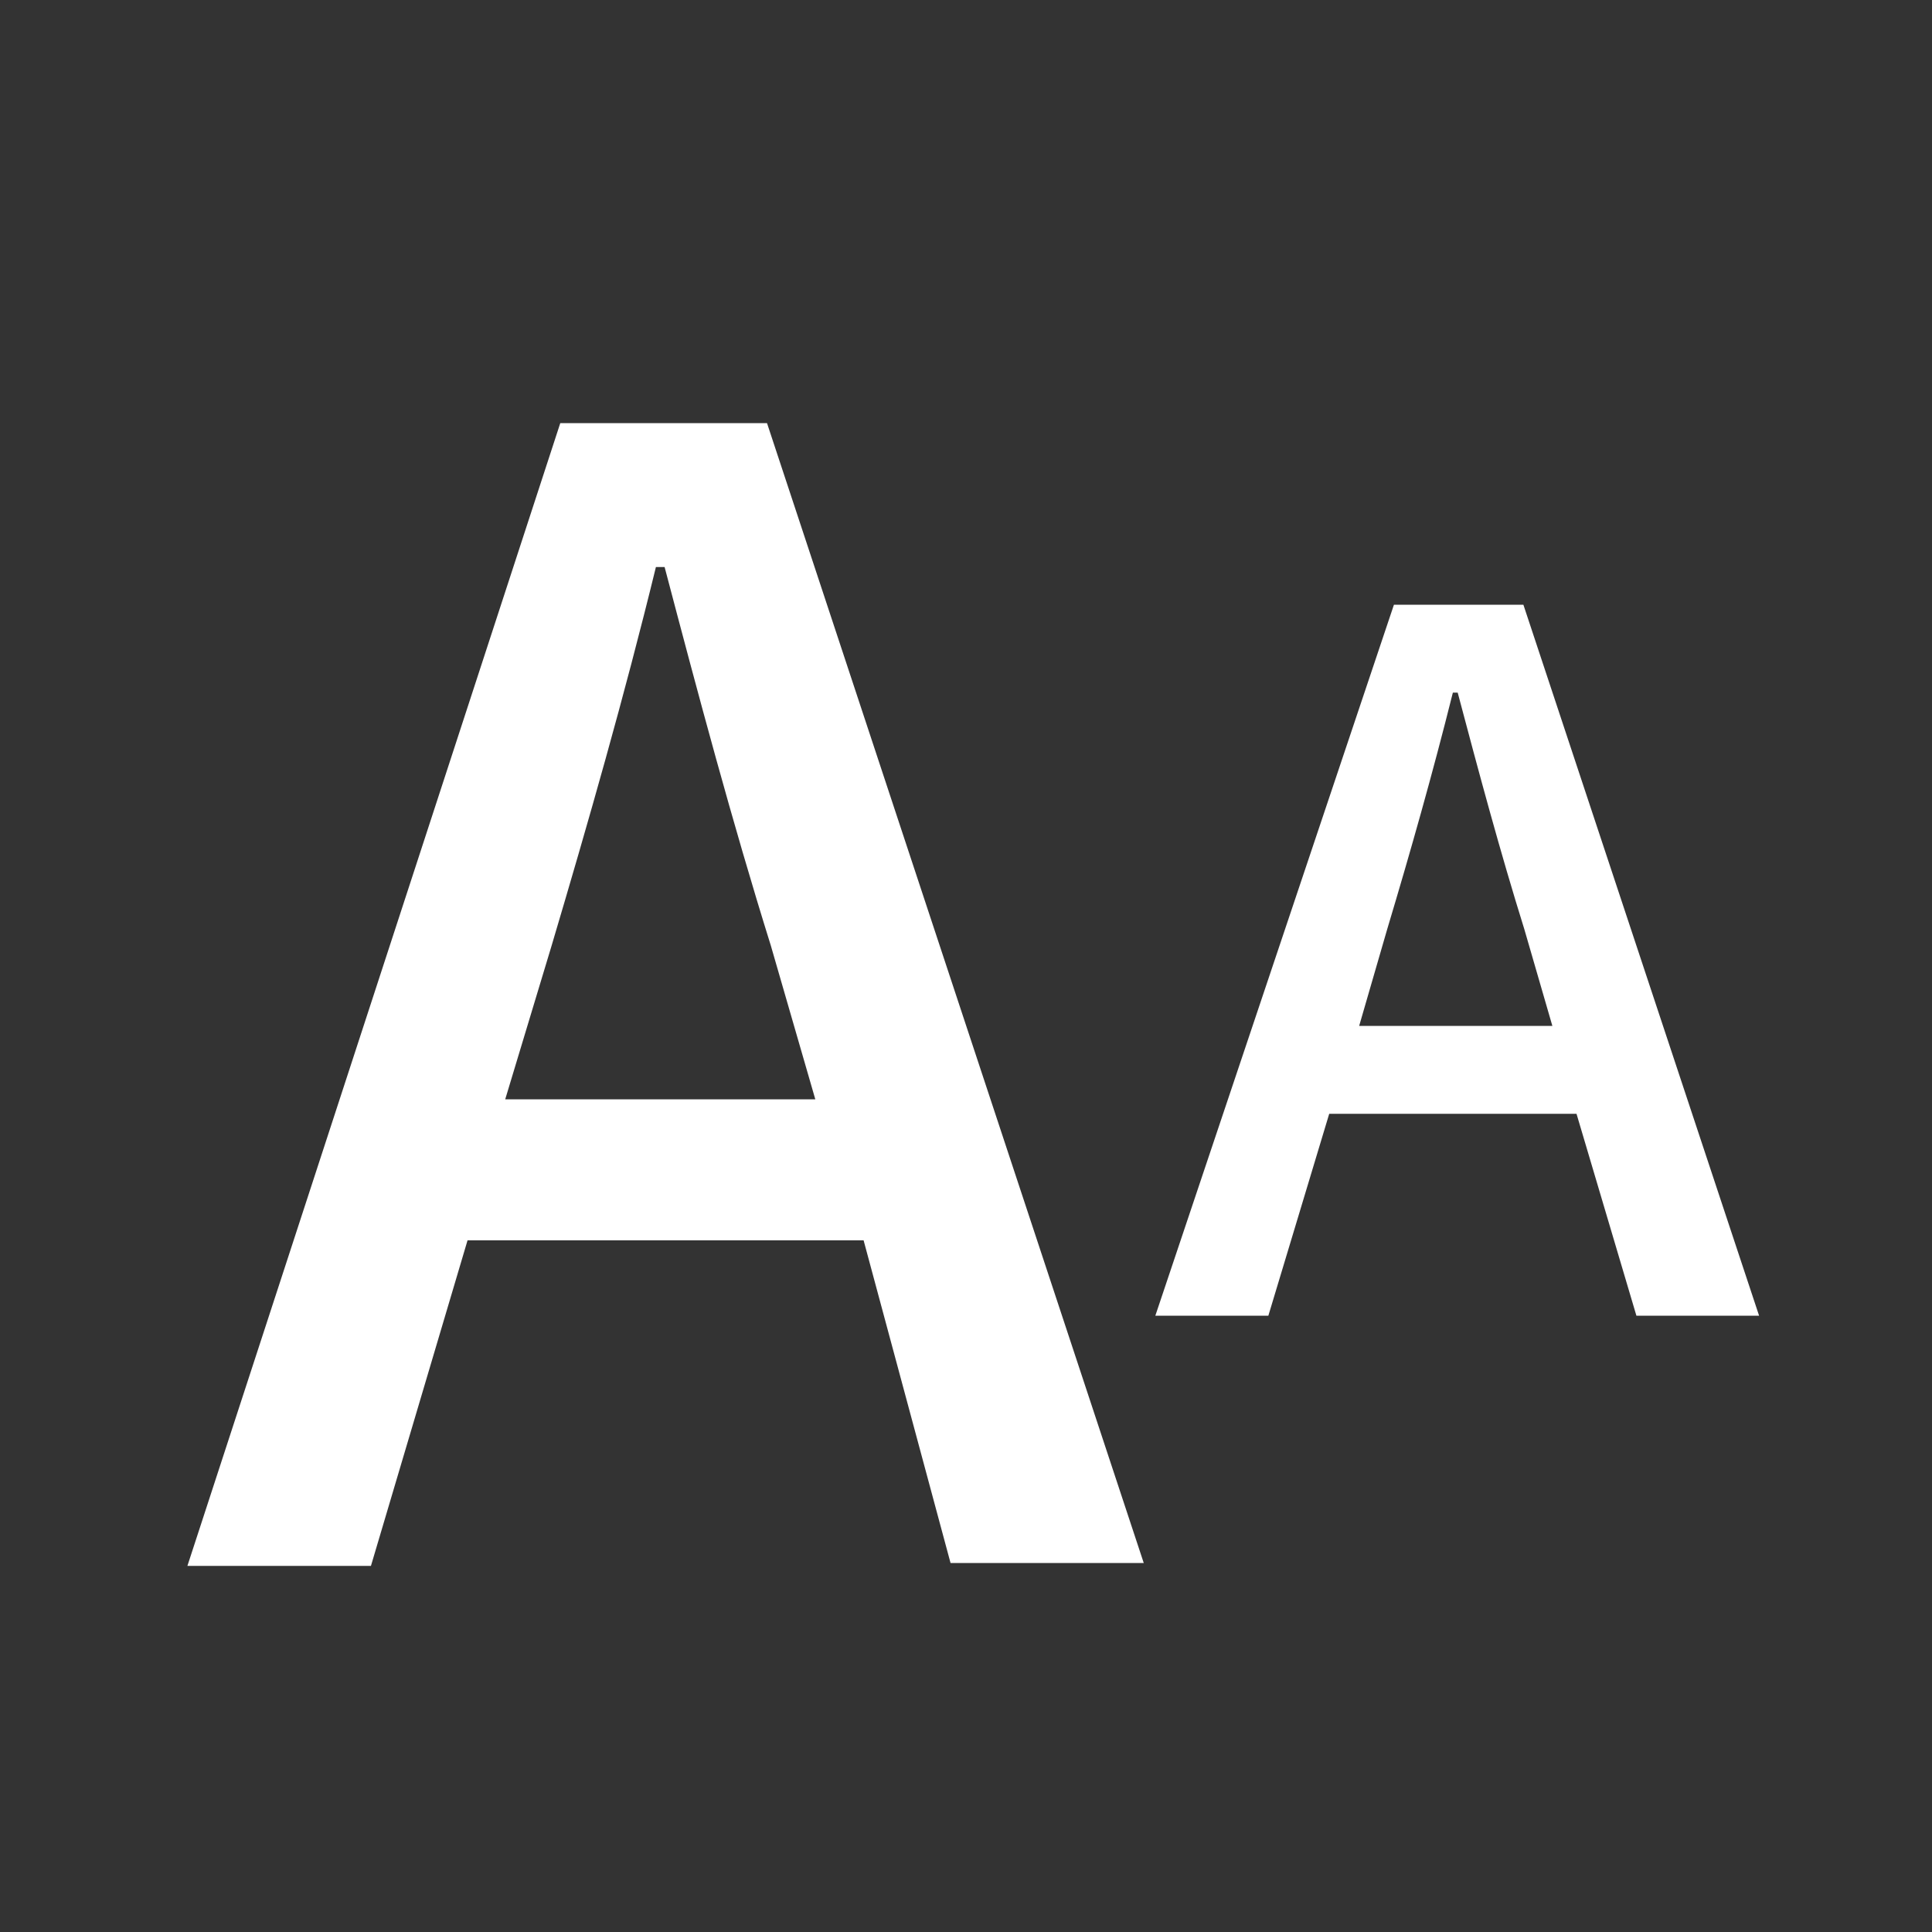
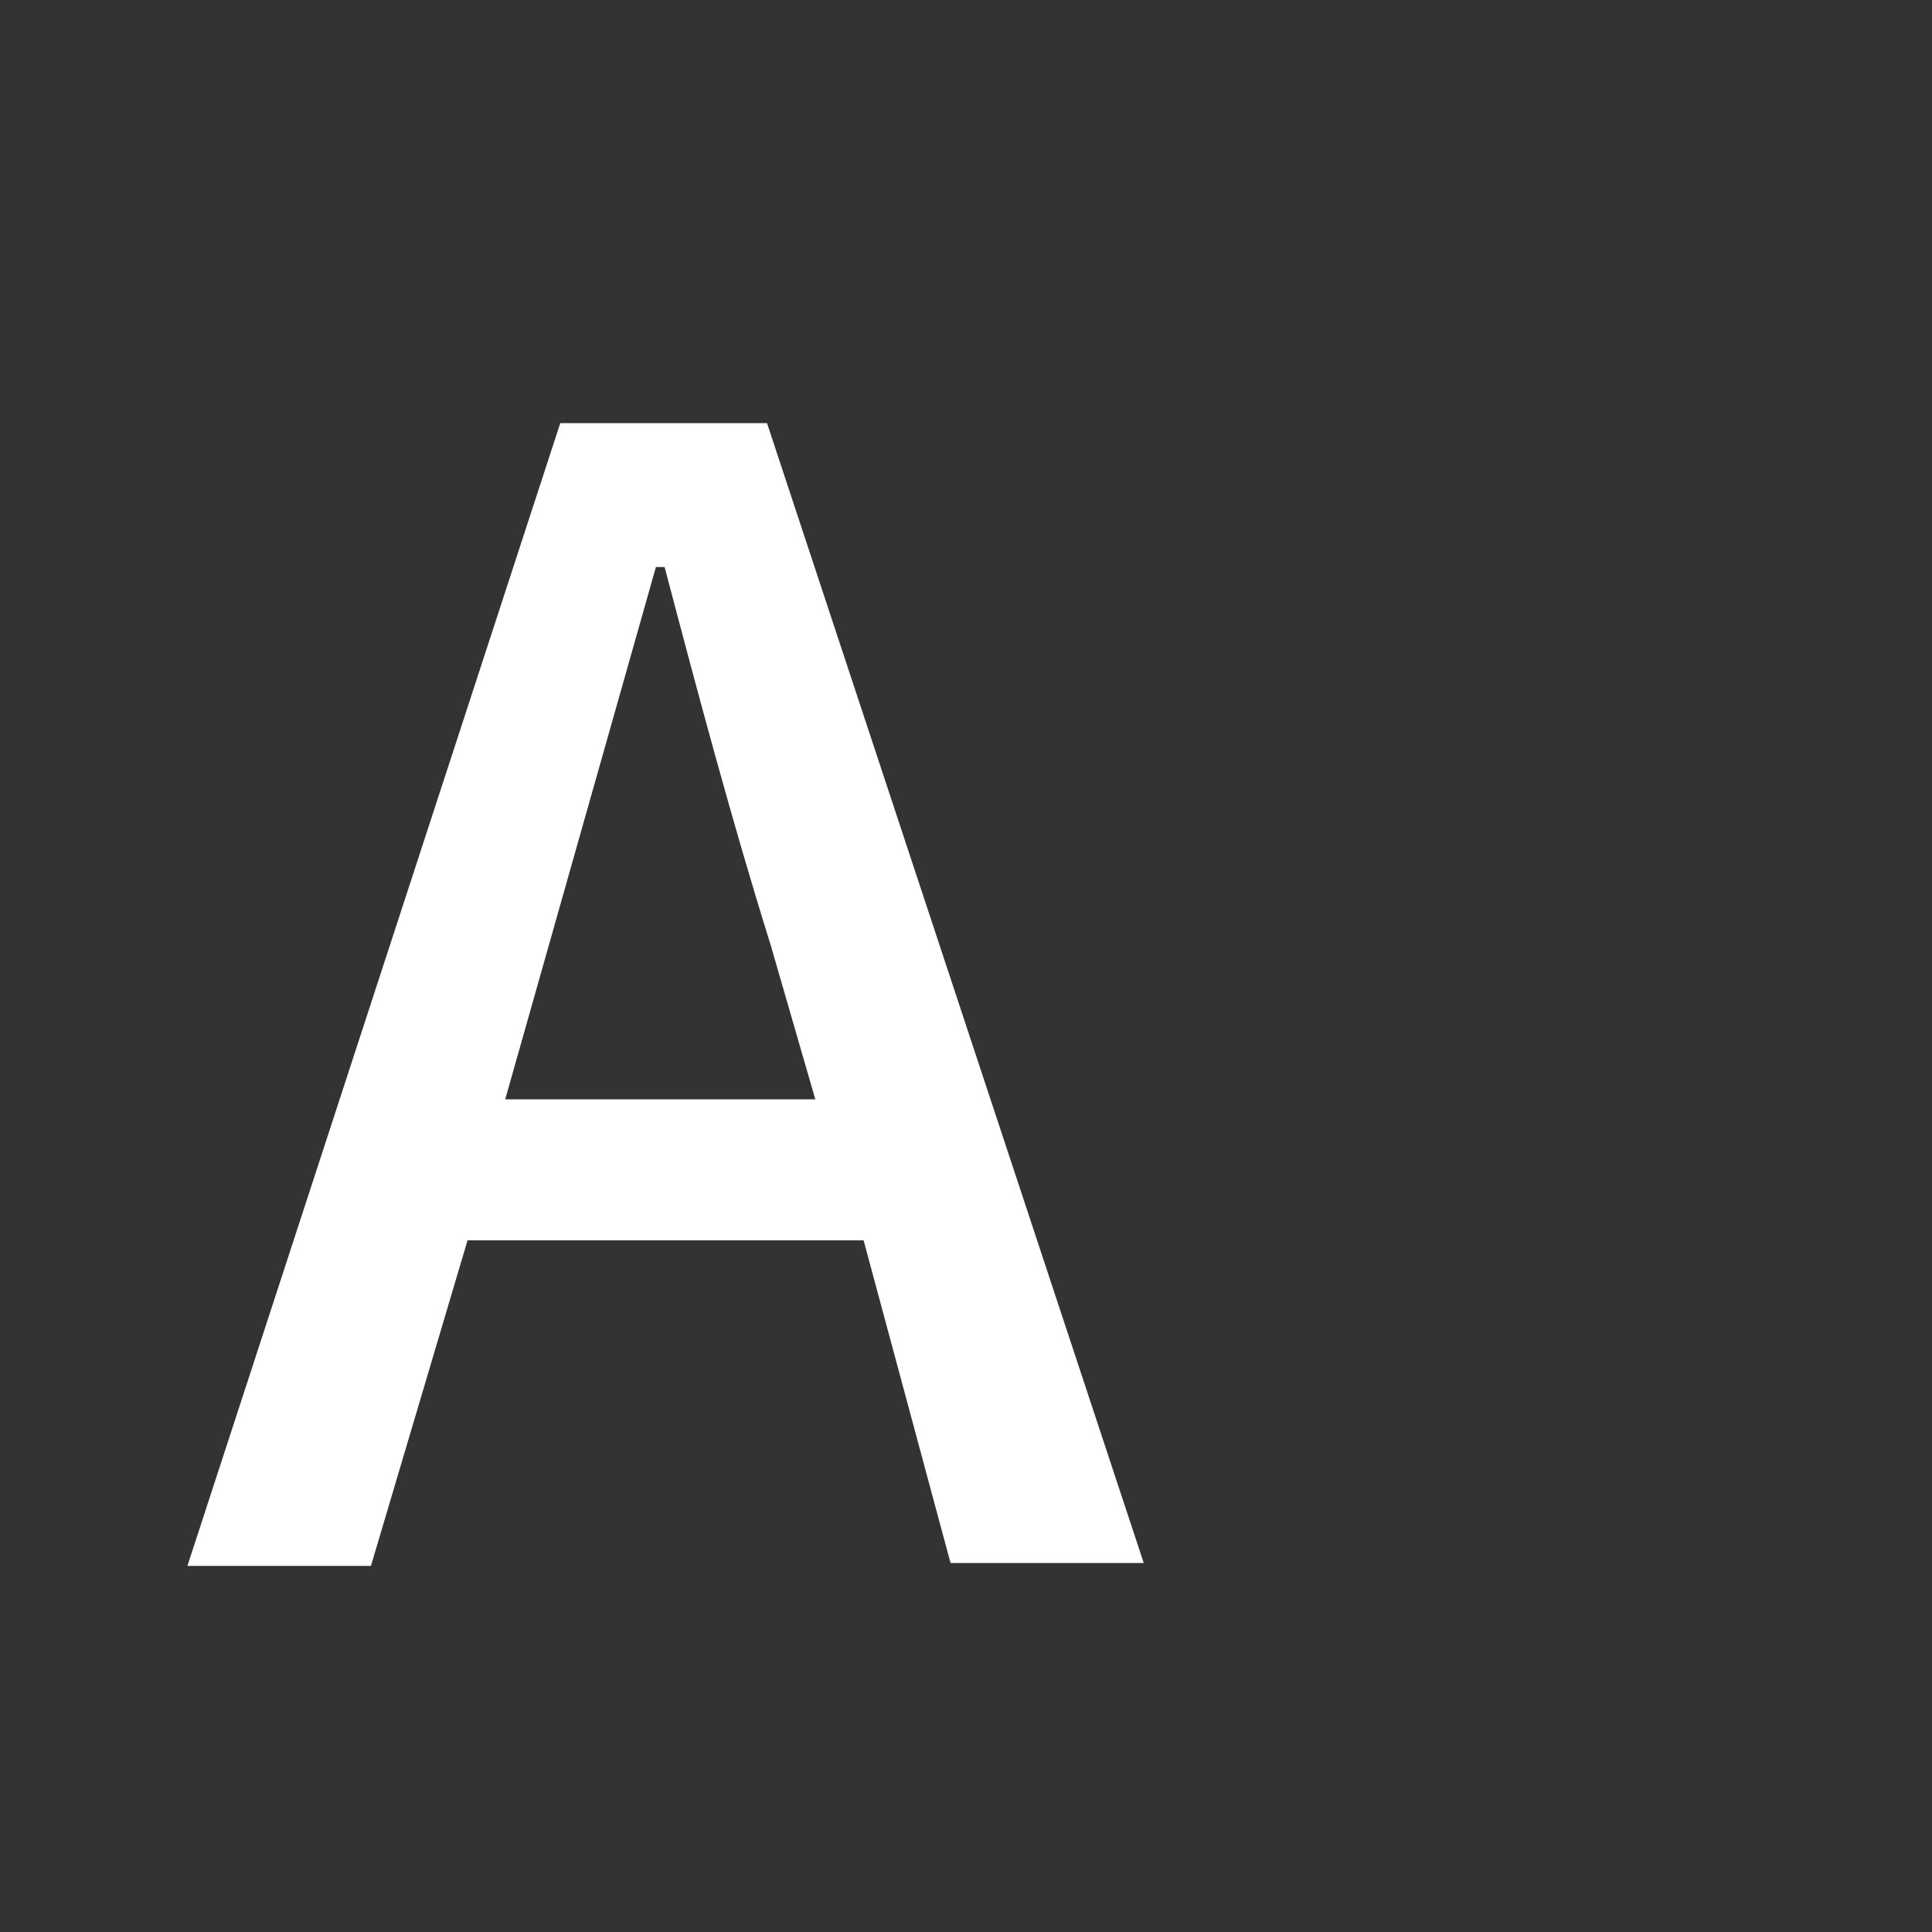
<svg xmlns="http://www.w3.org/2000/svg" id="レイヤー_1" data-name="レイヤー 1" viewBox="0 0 20 20">
  <rect x="0" y="0" width="20" height="20" fill="#333333" stroke="none" />
  <defs>
    <style>.cls-1{fill:none;}.cls-2{fill:#fff;}</style>
  </defs>
-   <rect class="cls-1" width="20" height="20" />
-   <path class="cls-2" d="M416.86,293.54H419l3.9,11.8h-2L420,302h-4.1l-1,3.37H413Zm-.57,7h3.21l-.46-1.59c-.4-1.28-.75-2.59-1.1-3.92h-.09c-.33,1.35-.7,2.64-1.08,3.92Z" transform="translate(-411.06 -289.16)" />
-   <path class="cls-2" d="M425.49,295.42h1.34l2.44,7.36H428l-.62-2.09h-2.56l-.63,2.09h-1.17Zm-.36,4.36h2l-.29-1c-.25-.8-.47-1.62-.69-2.45h-.05c-.21.84-.44,1.65-.68,2.45Z" transform="translate(-411.06 -289.16)" />
+   <path class="cls-2" d="M416.86,293.54H419l3.9,11.8h-2L420,302h-4.1l-1,3.37H413Zm-.57,7h3.21l-.46-1.59c-.4-1.28-.75-2.59-1.1-3.92h-.09Z" transform="translate(-411.06 -289.16)" />
</svg>